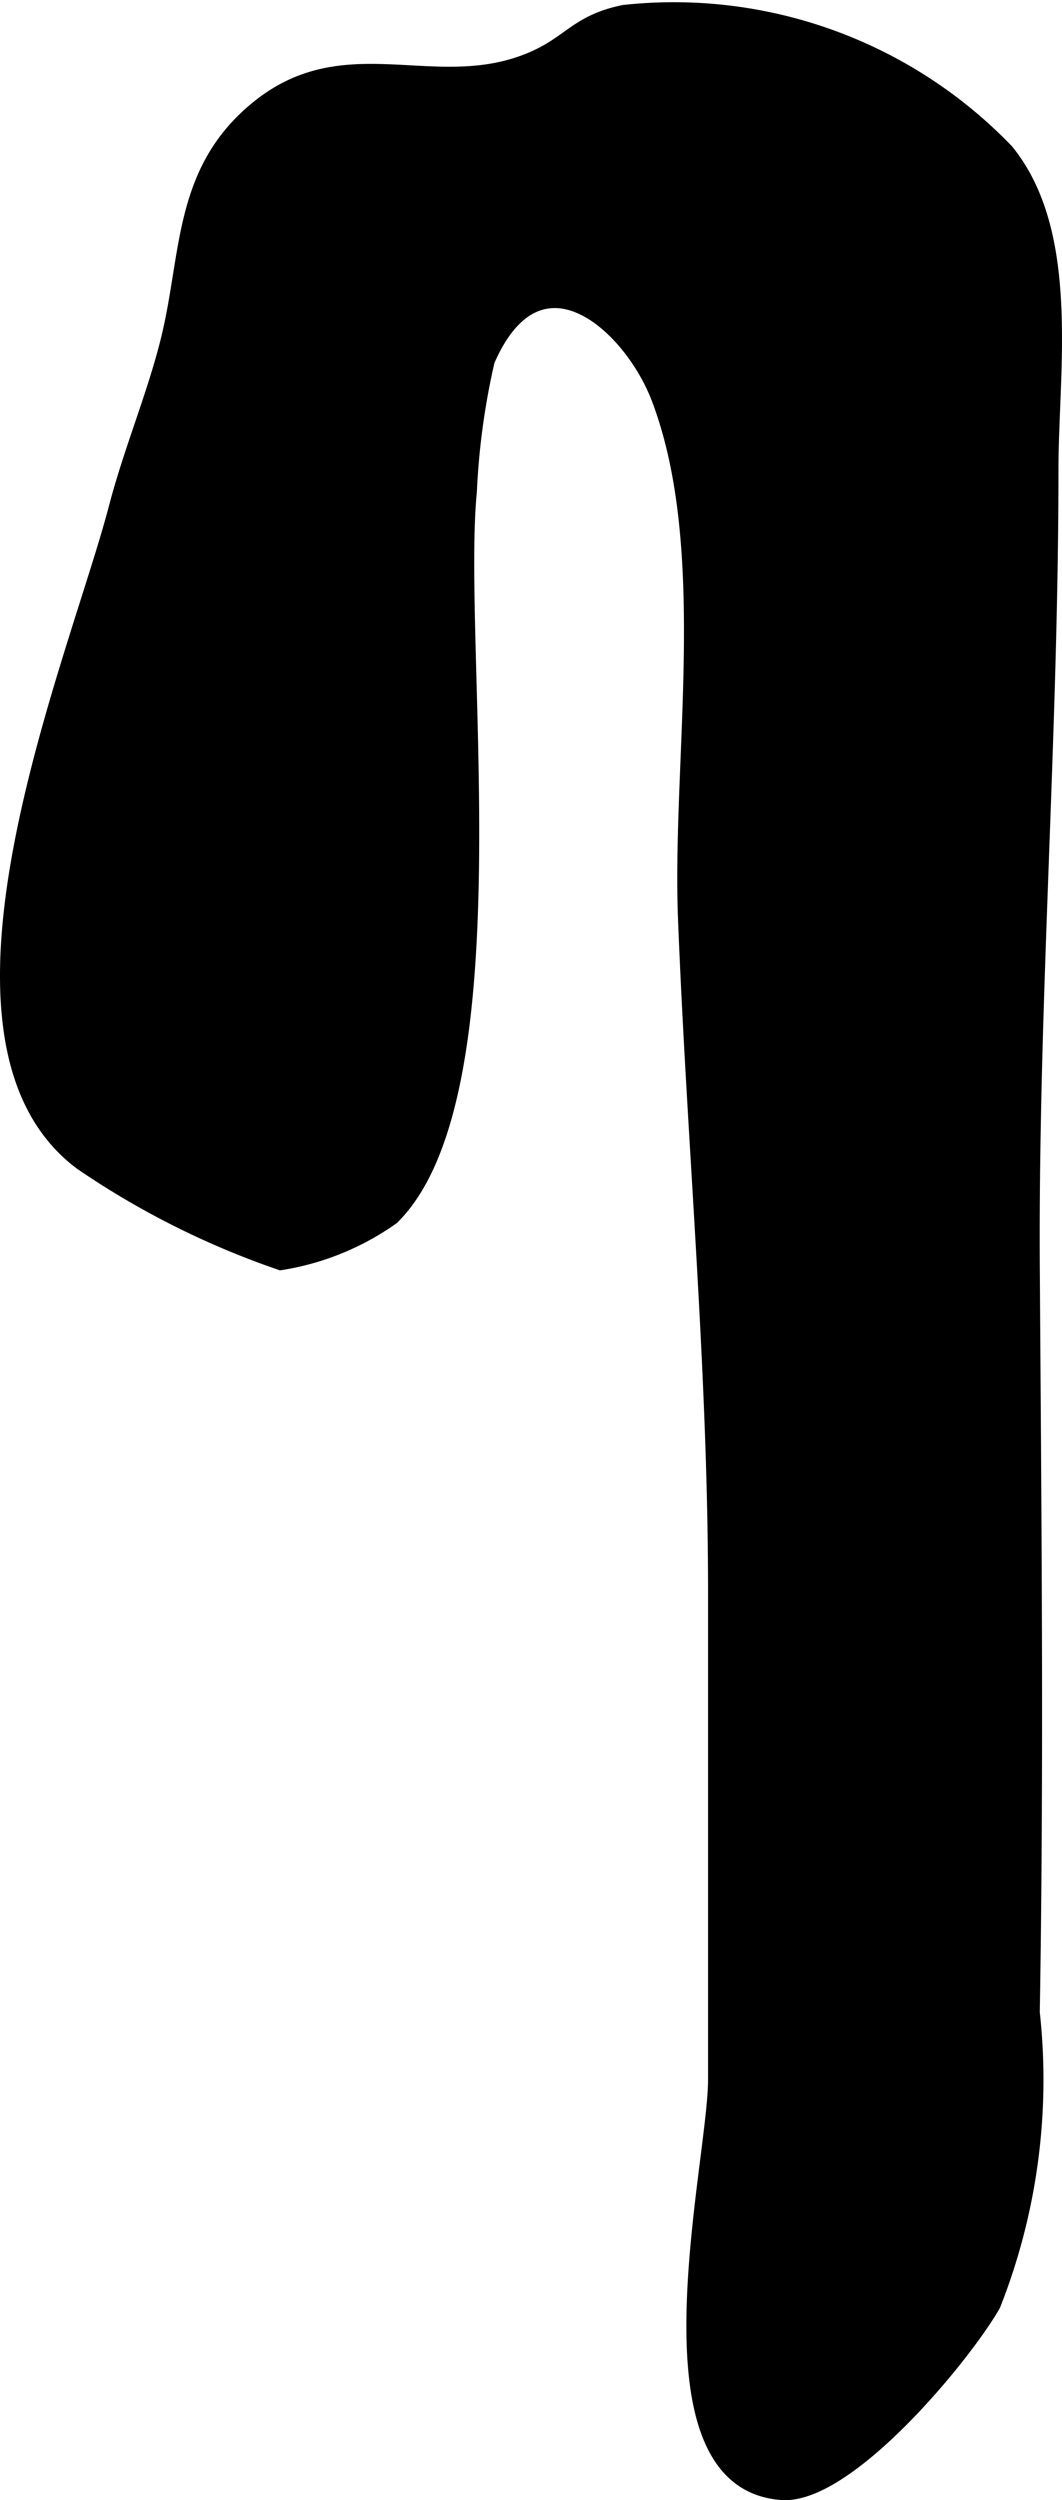
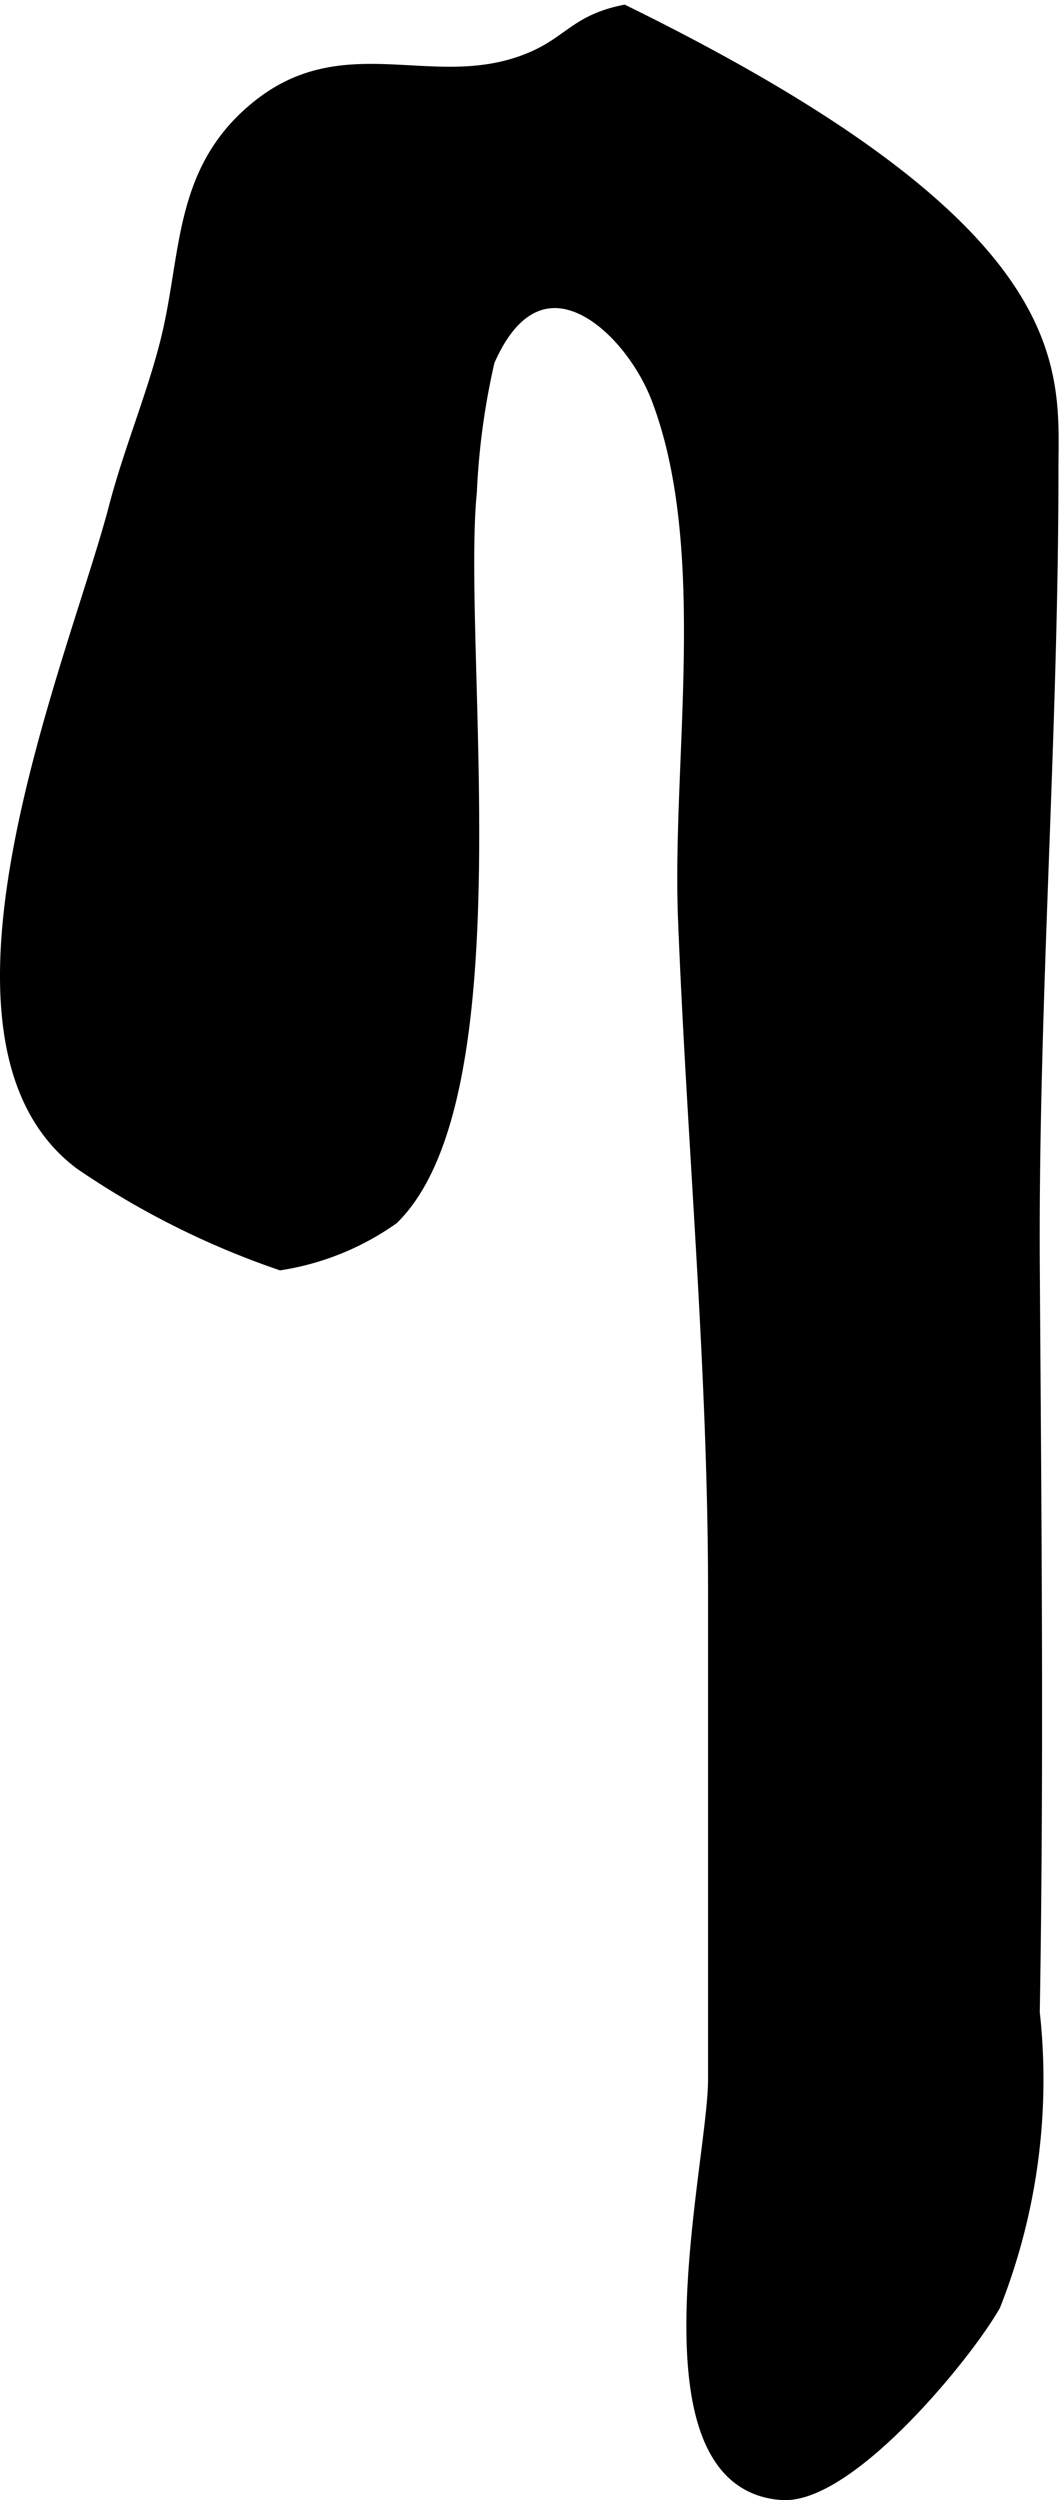
<svg xmlns="http://www.w3.org/2000/svg" version="1.1" width="4.251mm" height="10.006mm" viewBox="0 0 12.05 28.364">
  <defs>
    <style type="text/css">
      .a {
        stroke: #000;
        stroke-miterlimit: 10;
        stroke-width: 0.15px;
      }
    </style>
  </defs>
-   <path class="a" d="M11.935,5.327c0,3.002-.227,6.025-.212,8.987.018,2.84.048,5.678,0,8.517a6.959,6.959,0,0,1-.445,3.319c-.326.574-1.654,2.192-2.409,2.137-1.666-.122-.76-3.731-.76-4.696v-5.521c0-2.555-.241-5.099-.341-7.65-.07-1.791.346-4.198-.302-5.899-.309-.813-1.34-1.779-1.928-.426a8.264,8.264,0,0,0-.202,1.48c-.175,1.767.533,6.849-.882,8.243a3.009,3.009,0,0,1-1.27.517A9.411,9.411,0,0,1,.919,13.199c-1.903-1.421-.057-5.717.394-7.457.17-.647.438-1.278.591-1.908.23-.95.142-1.875.974-2.582C3.863.41,4.851,1.074,5.899.715c.561-.192.594-.464,1.179-.584a5.245,5.245,0,0,1,4.347,1.577C12.187,2.641,11.935,4.199,11.935,5.327Z" />
+   <path class="a" d="M11.935,5.327c0,3.002-.227,6.025-.212,8.987.018,2.84.048,5.678,0,8.517a6.959,6.959,0,0,1-.445,3.319c-.326.574-1.654,2.192-2.409,2.137-1.666-.122-.76-3.731-.76-4.696v-5.521c0-2.555-.241-5.099-.341-7.65-.07-1.791.346-4.198-.302-5.899-.309-.813-1.34-1.779-1.928-.426a8.264,8.264,0,0,0-.202,1.48c-.175,1.767.533,6.849-.882,8.243a3.009,3.009,0,0,1-1.27.517A9.411,9.411,0,0,1,.919,13.199c-1.903-1.421-.057-5.717.394-7.457.17-.647.438-1.278.591-1.908.23-.95.142-1.875.974-2.582C3.863.41,4.851,1.074,5.899.715c.561-.192.594-.464,1.179-.584C12.187,2.641,11.935,4.199,11.935,5.327Z" />
</svg>